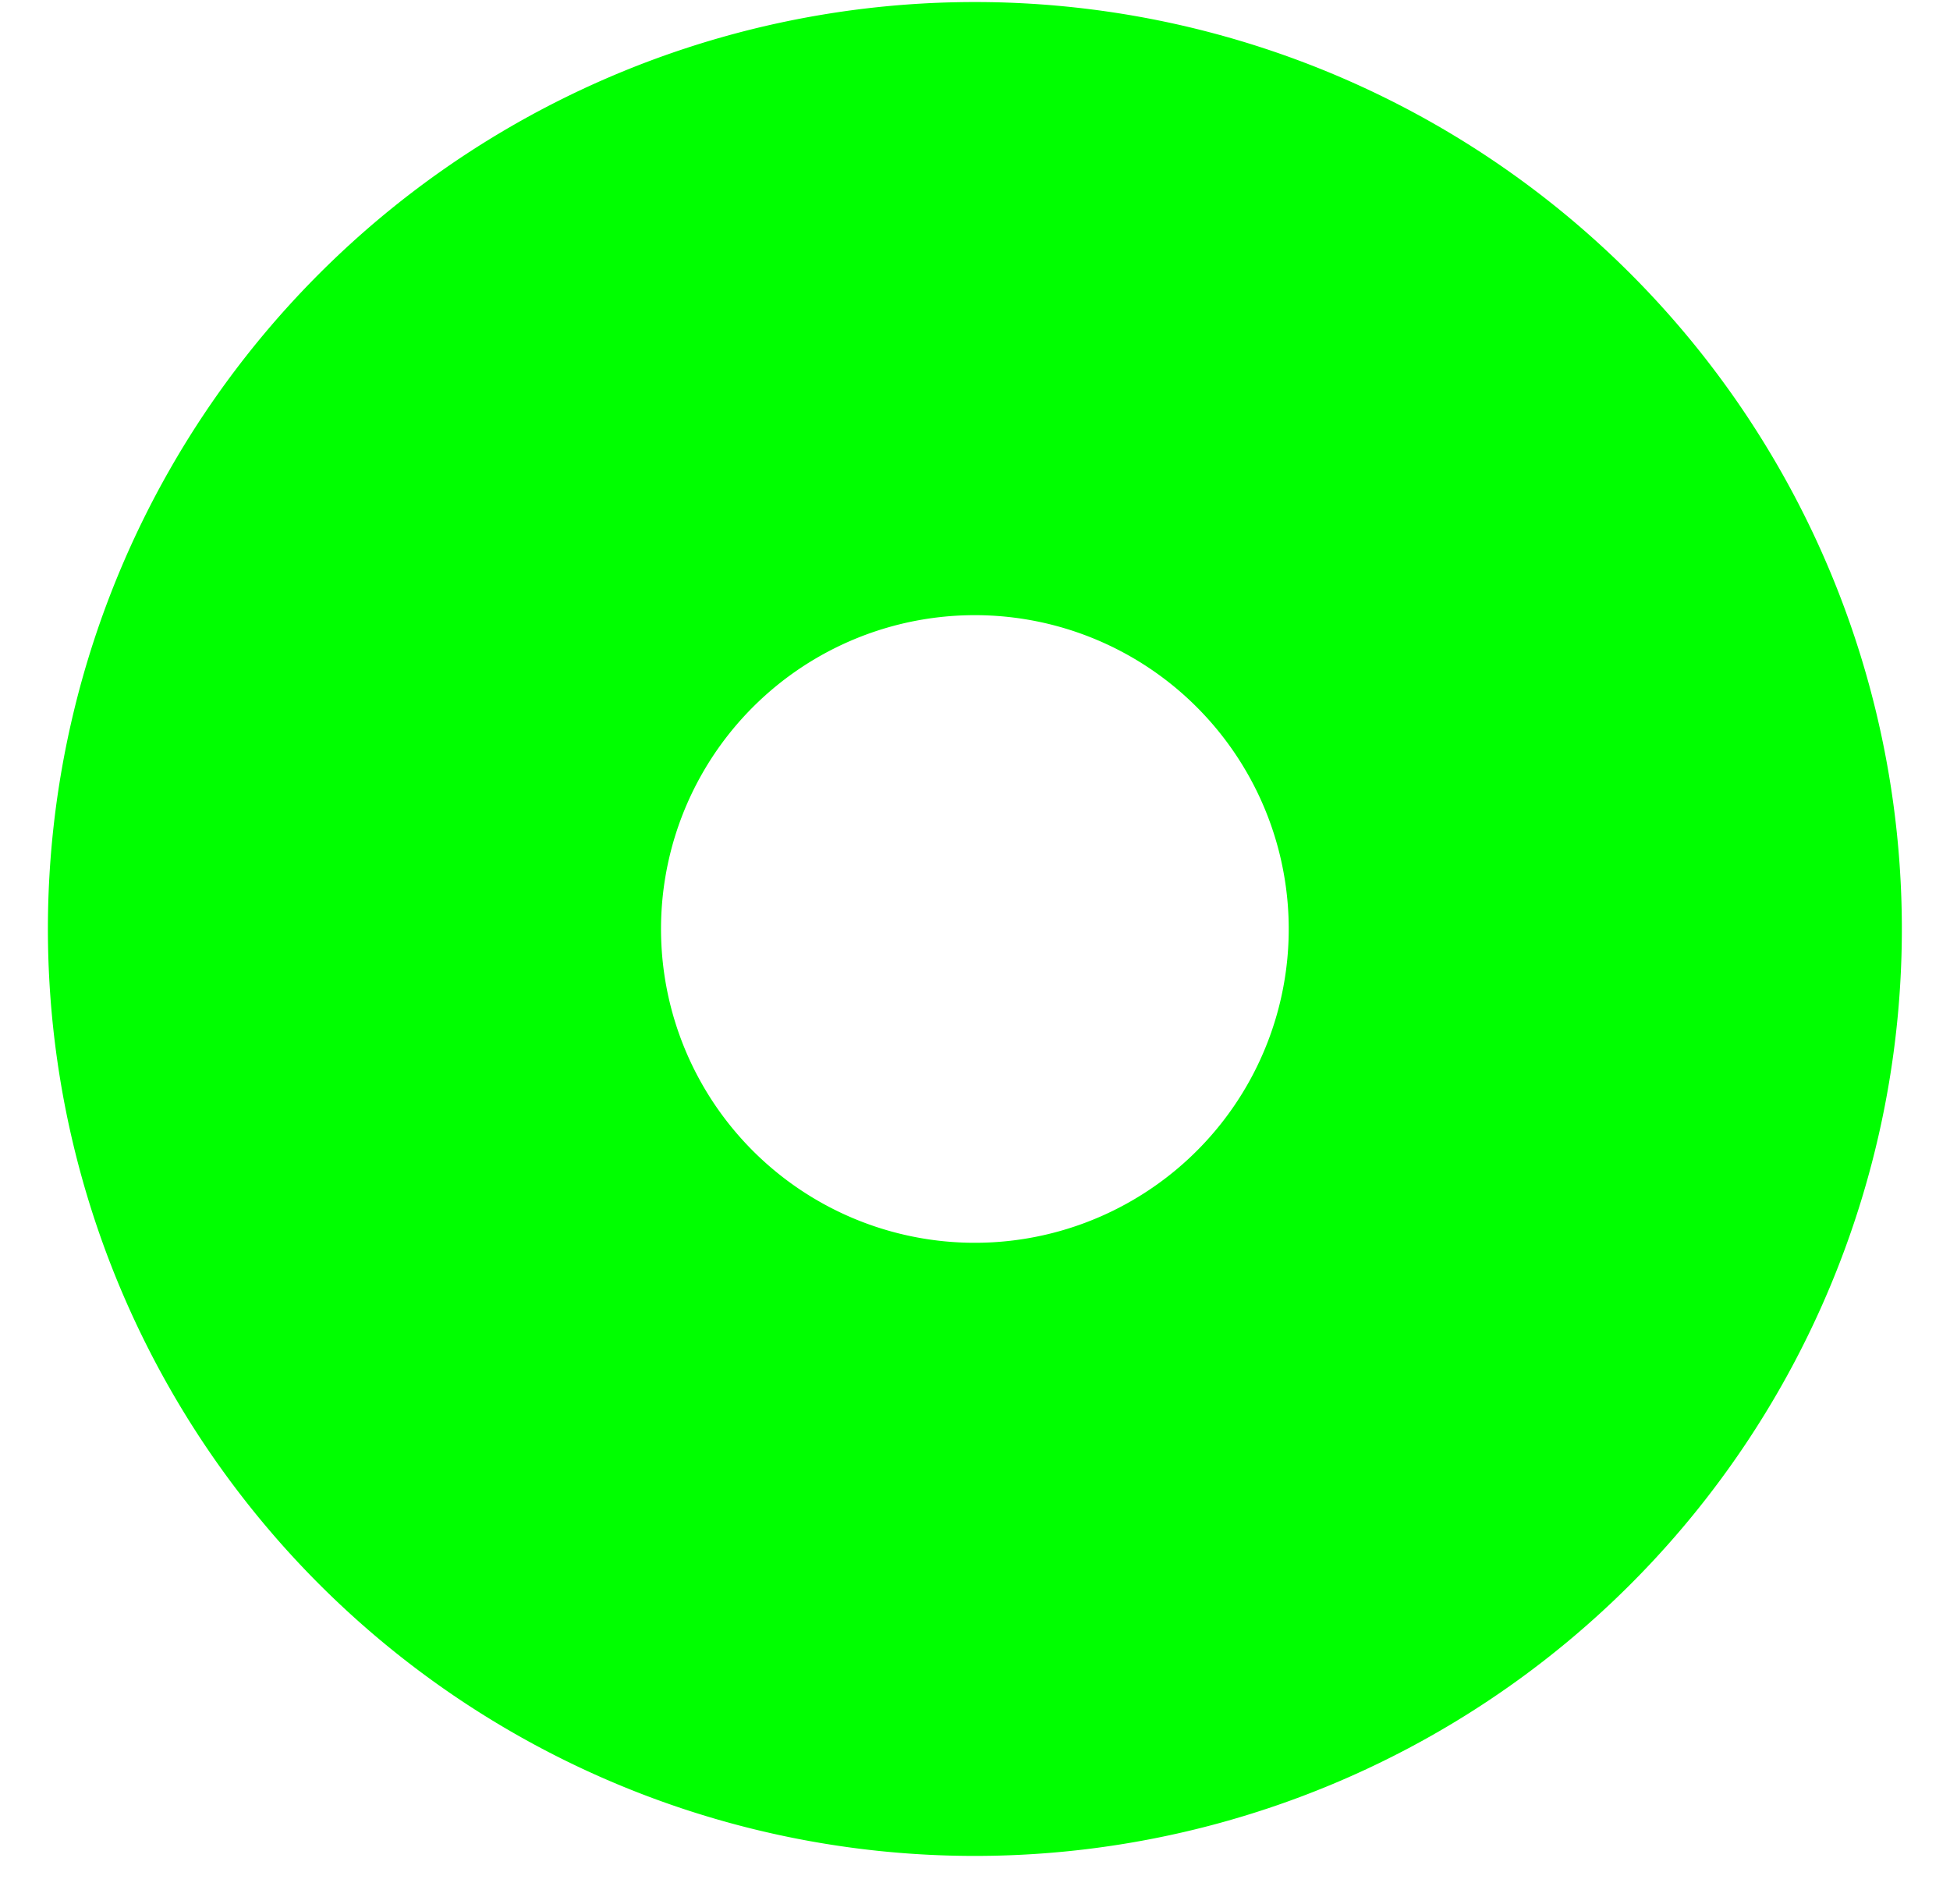
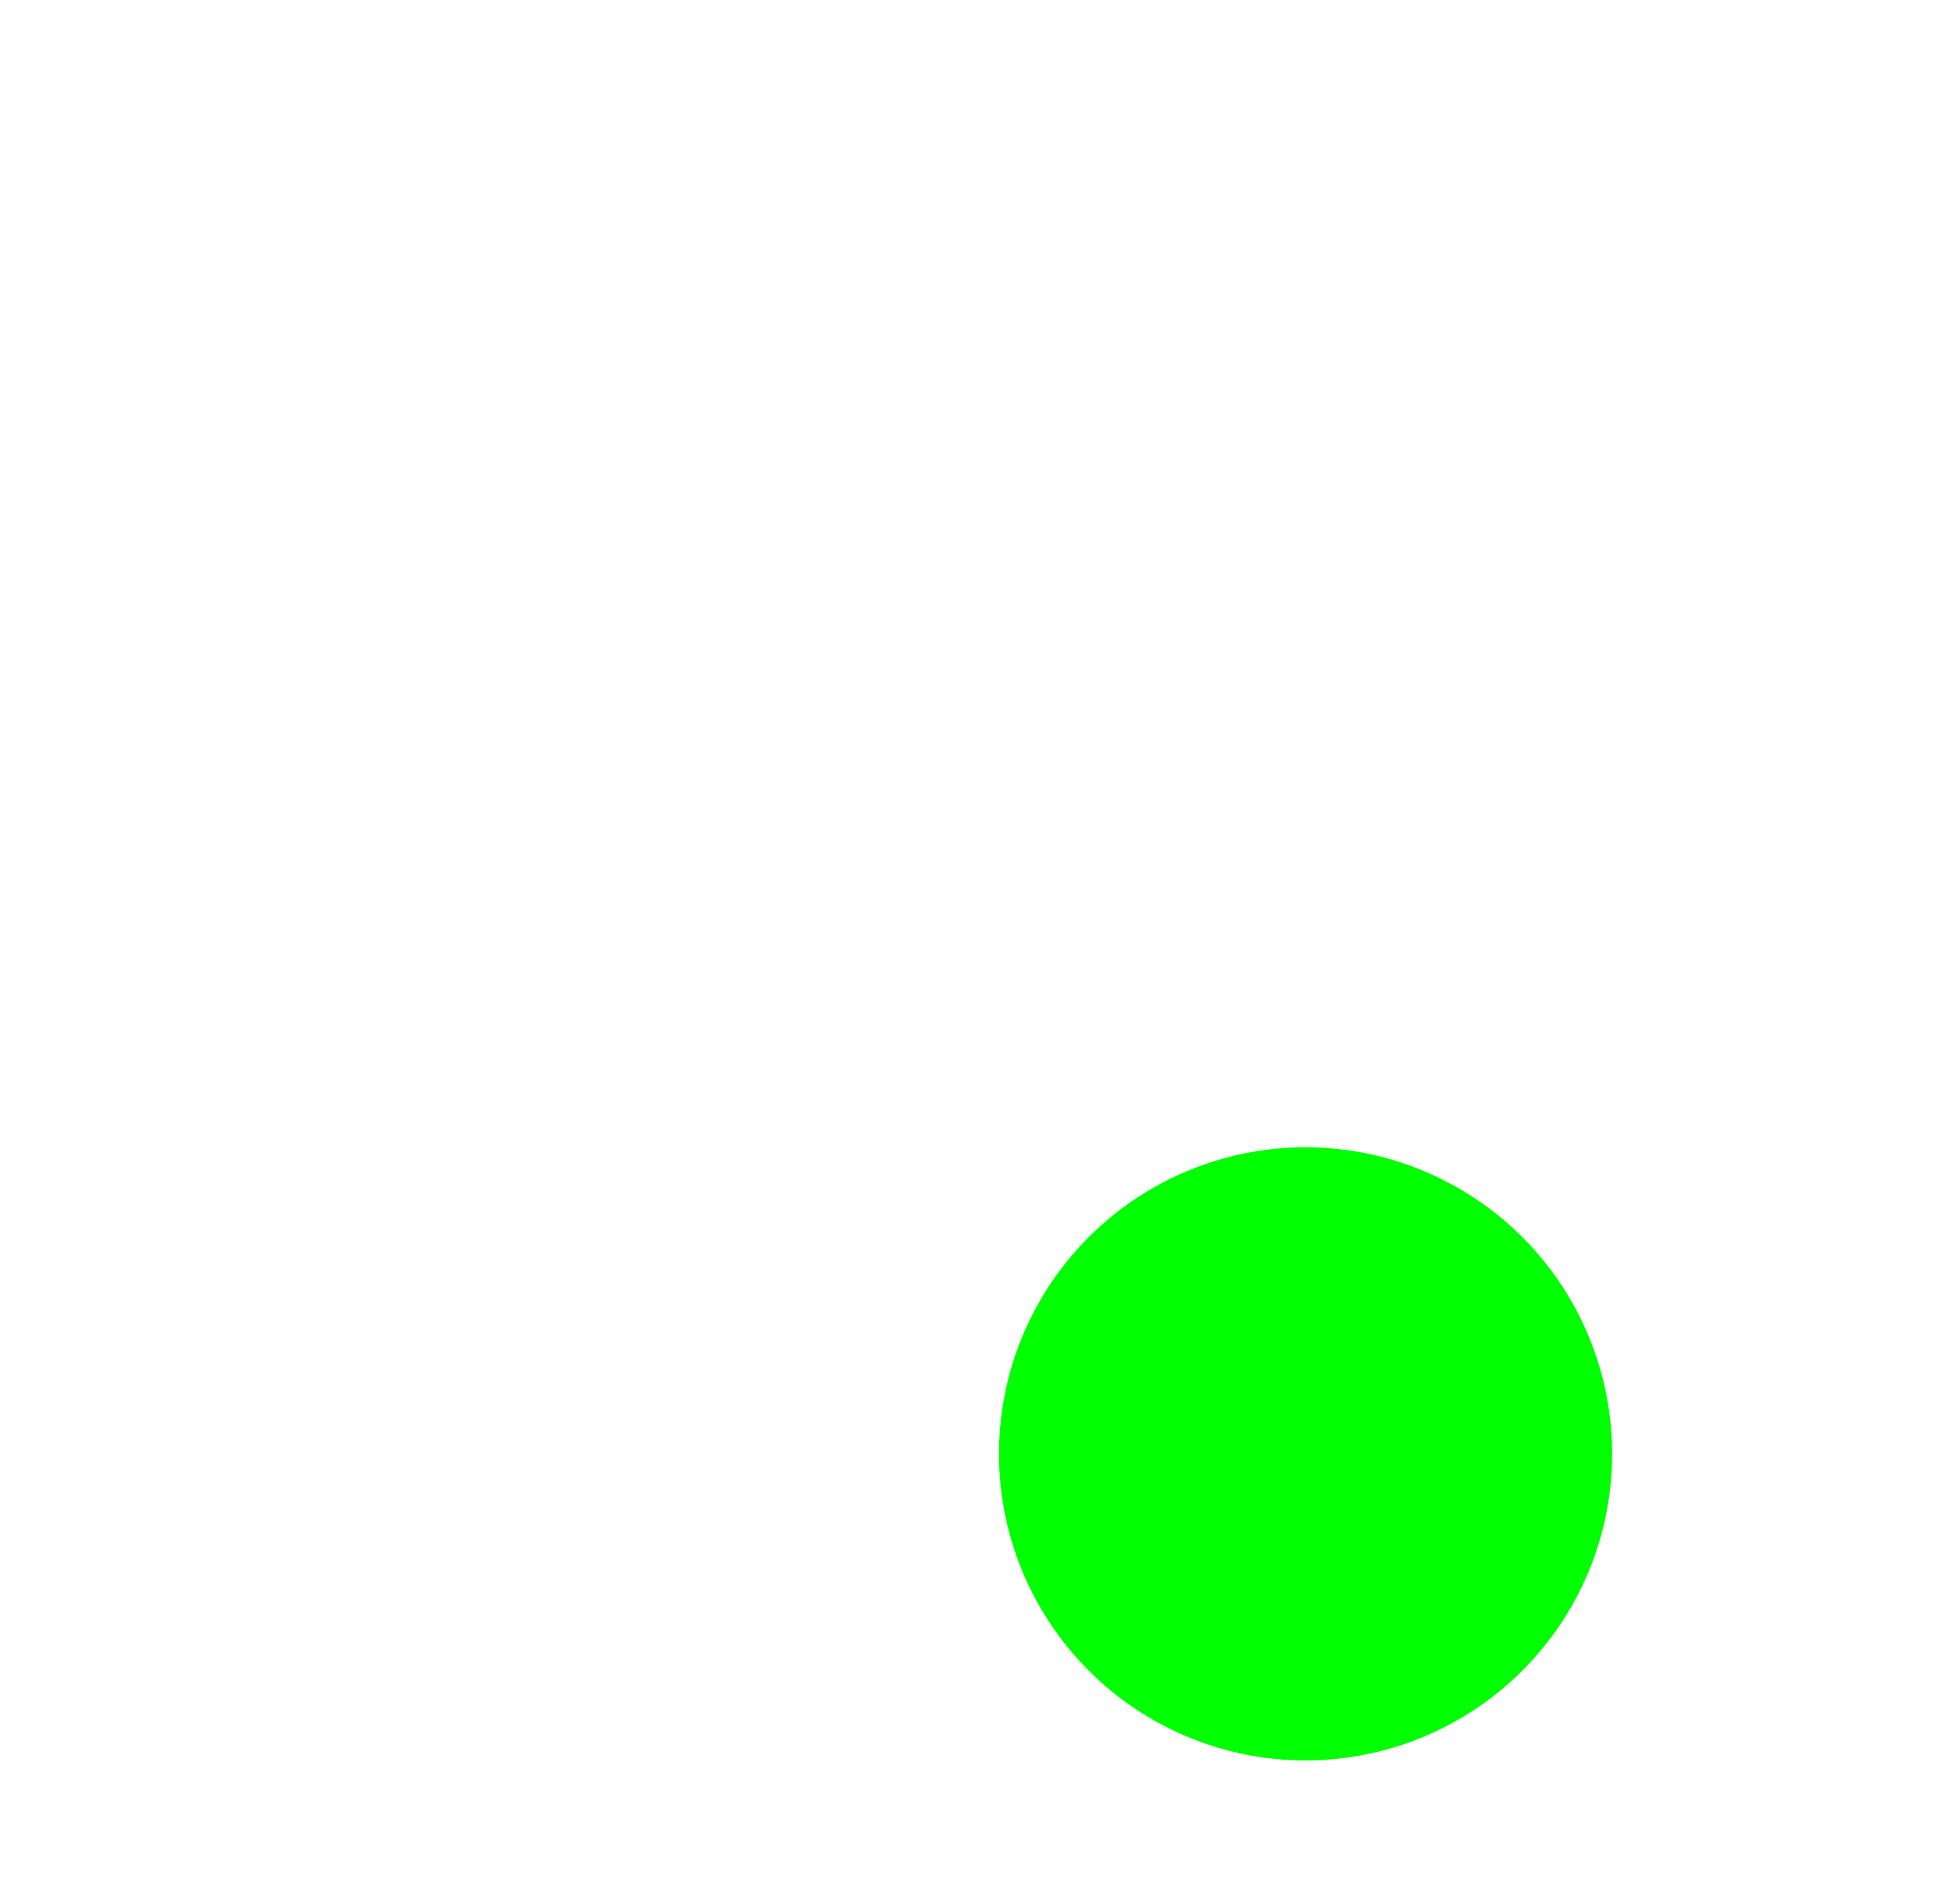
<svg xmlns="http://www.w3.org/2000/svg" width="8.336" height="8.138" viewBox="0 0 8.336 8.138">
-   <path d="M814,857.95a2.652,2.652,0,1,1,.831-3.656A2.651,2.651,0,0,1,814,857.95Z" transform="translate(-808.419 -851.735)" fill="none" stroke="lime" stroke-linecap="round" stroke-linejoin="round" stroke-width="2.621" />
+   <path d="M814,857.95A2.651,2.651,0,0,1,814,857.95Z" transform="translate(-808.419 -851.735)" fill="none" stroke="lime" stroke-linecap="round" stroke-linejoin="round" stroke-width="2.621" />
</svg>